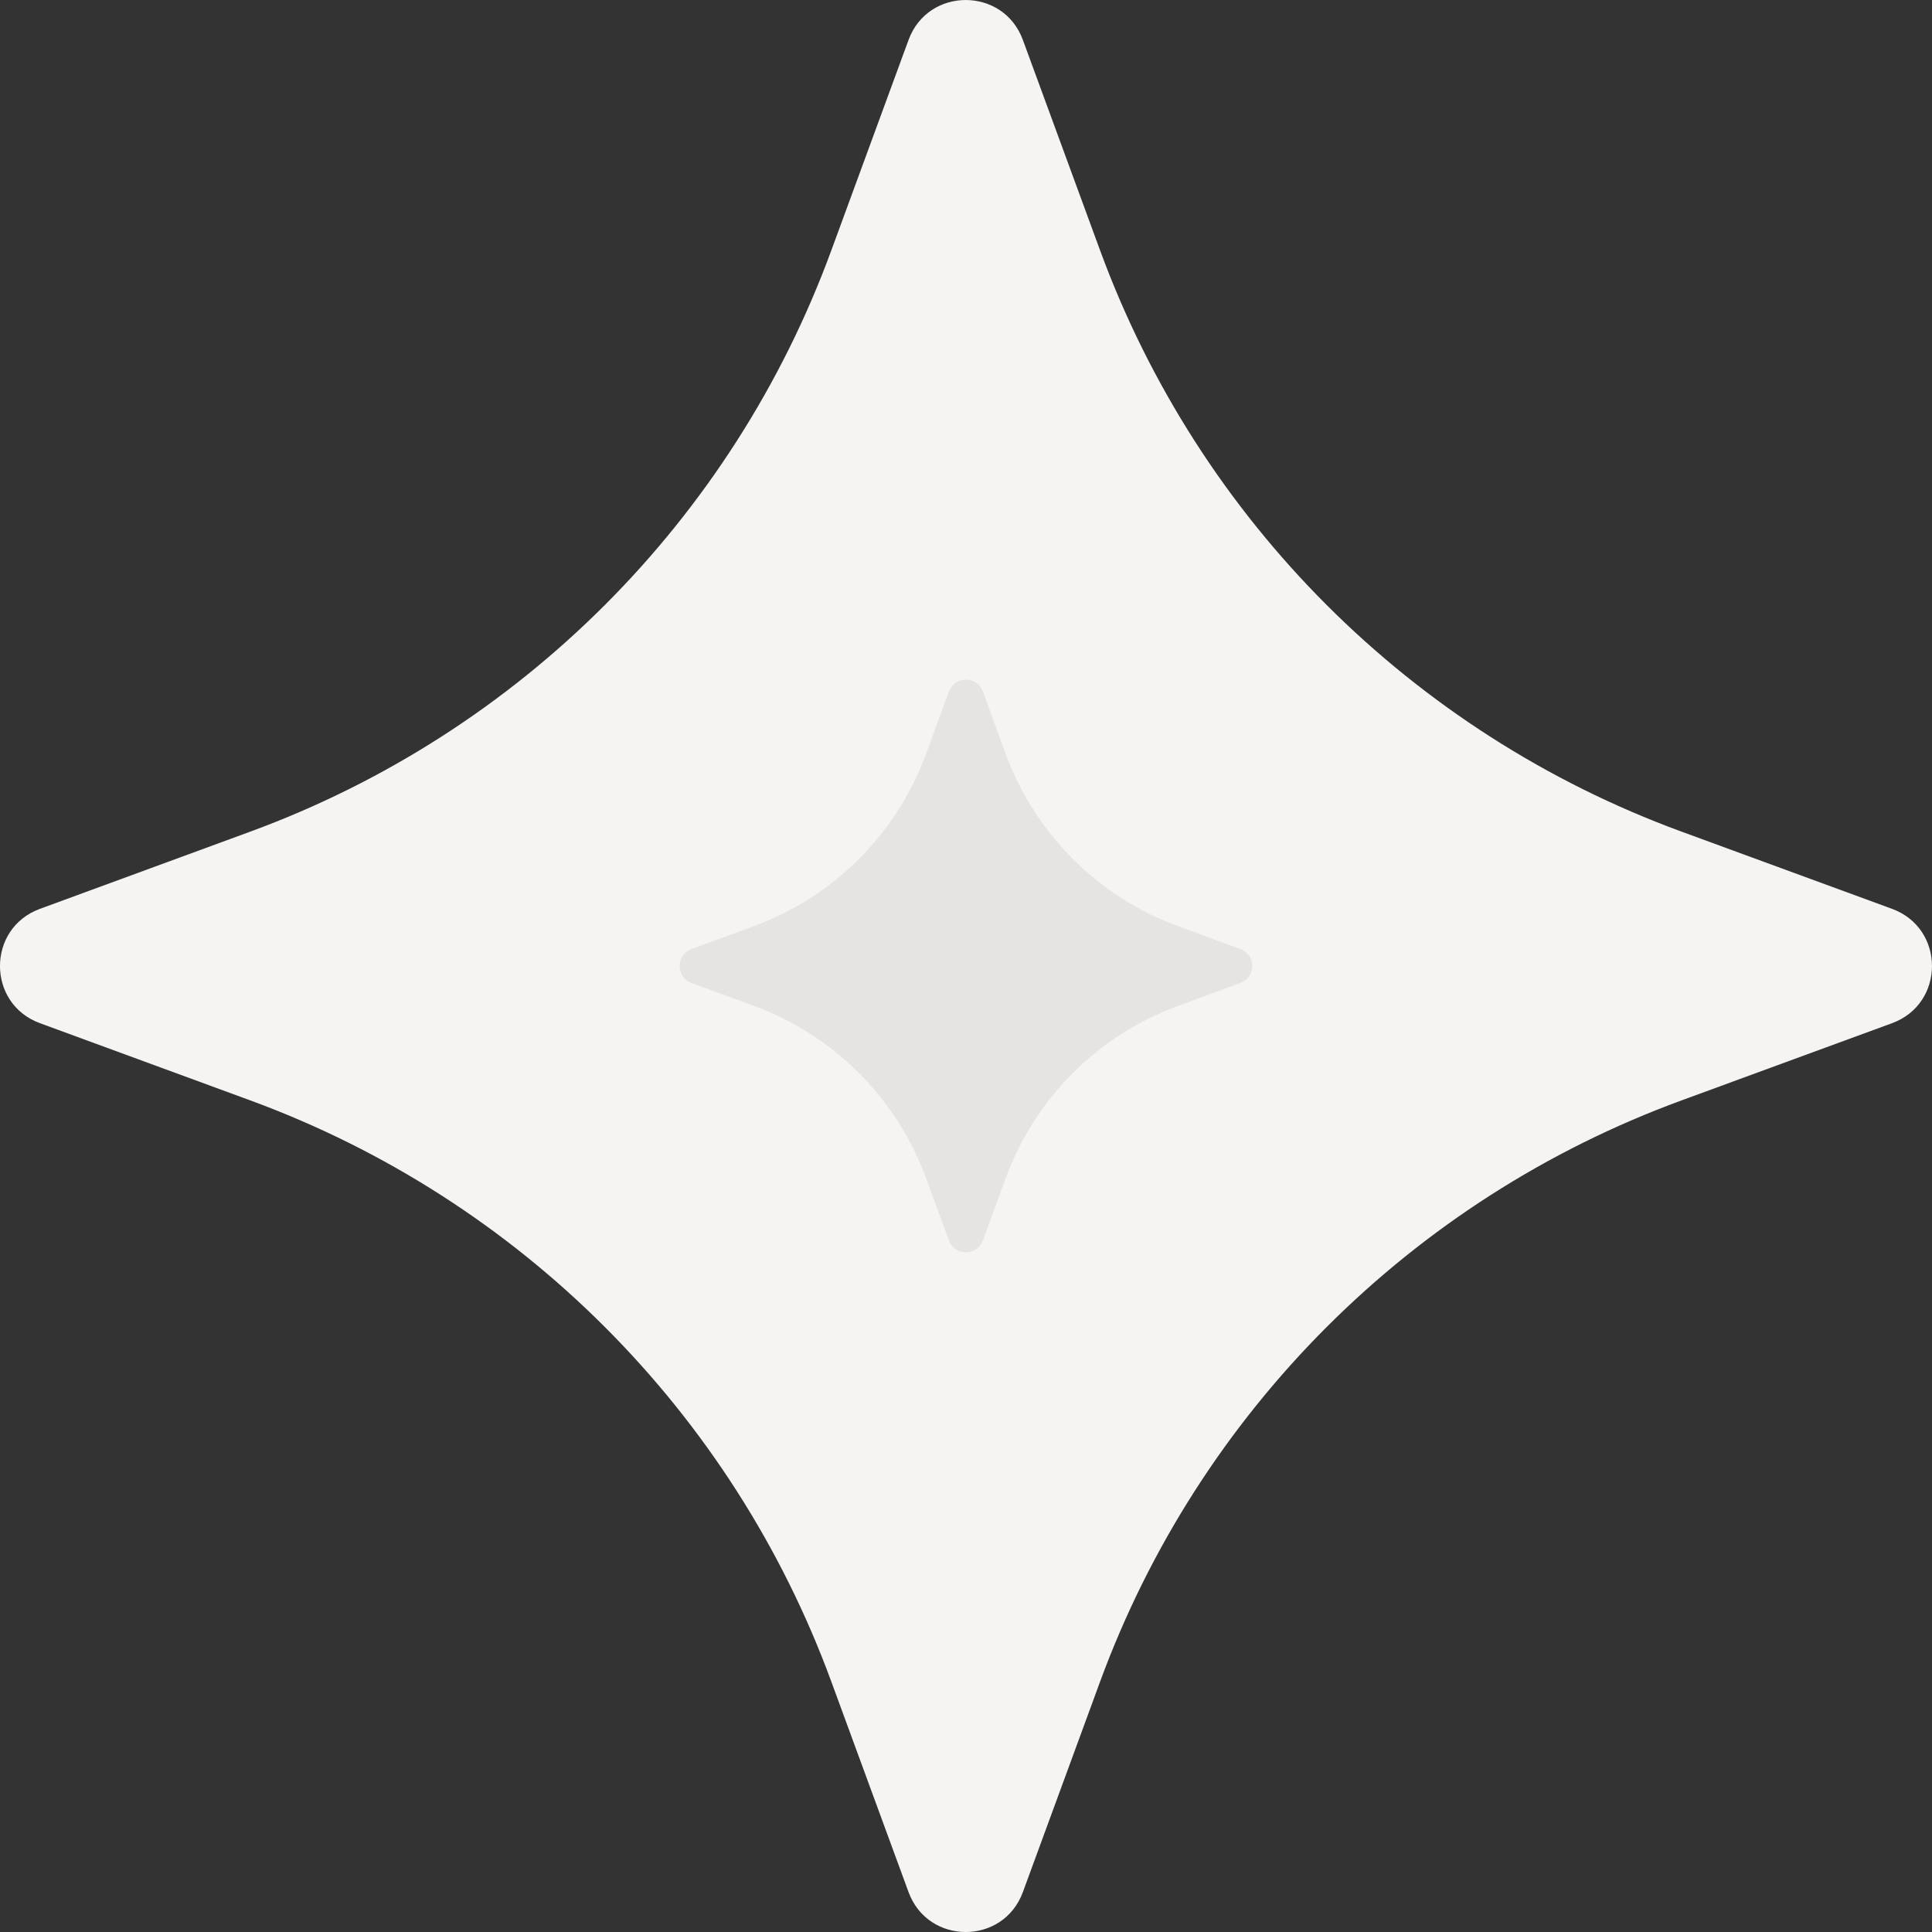
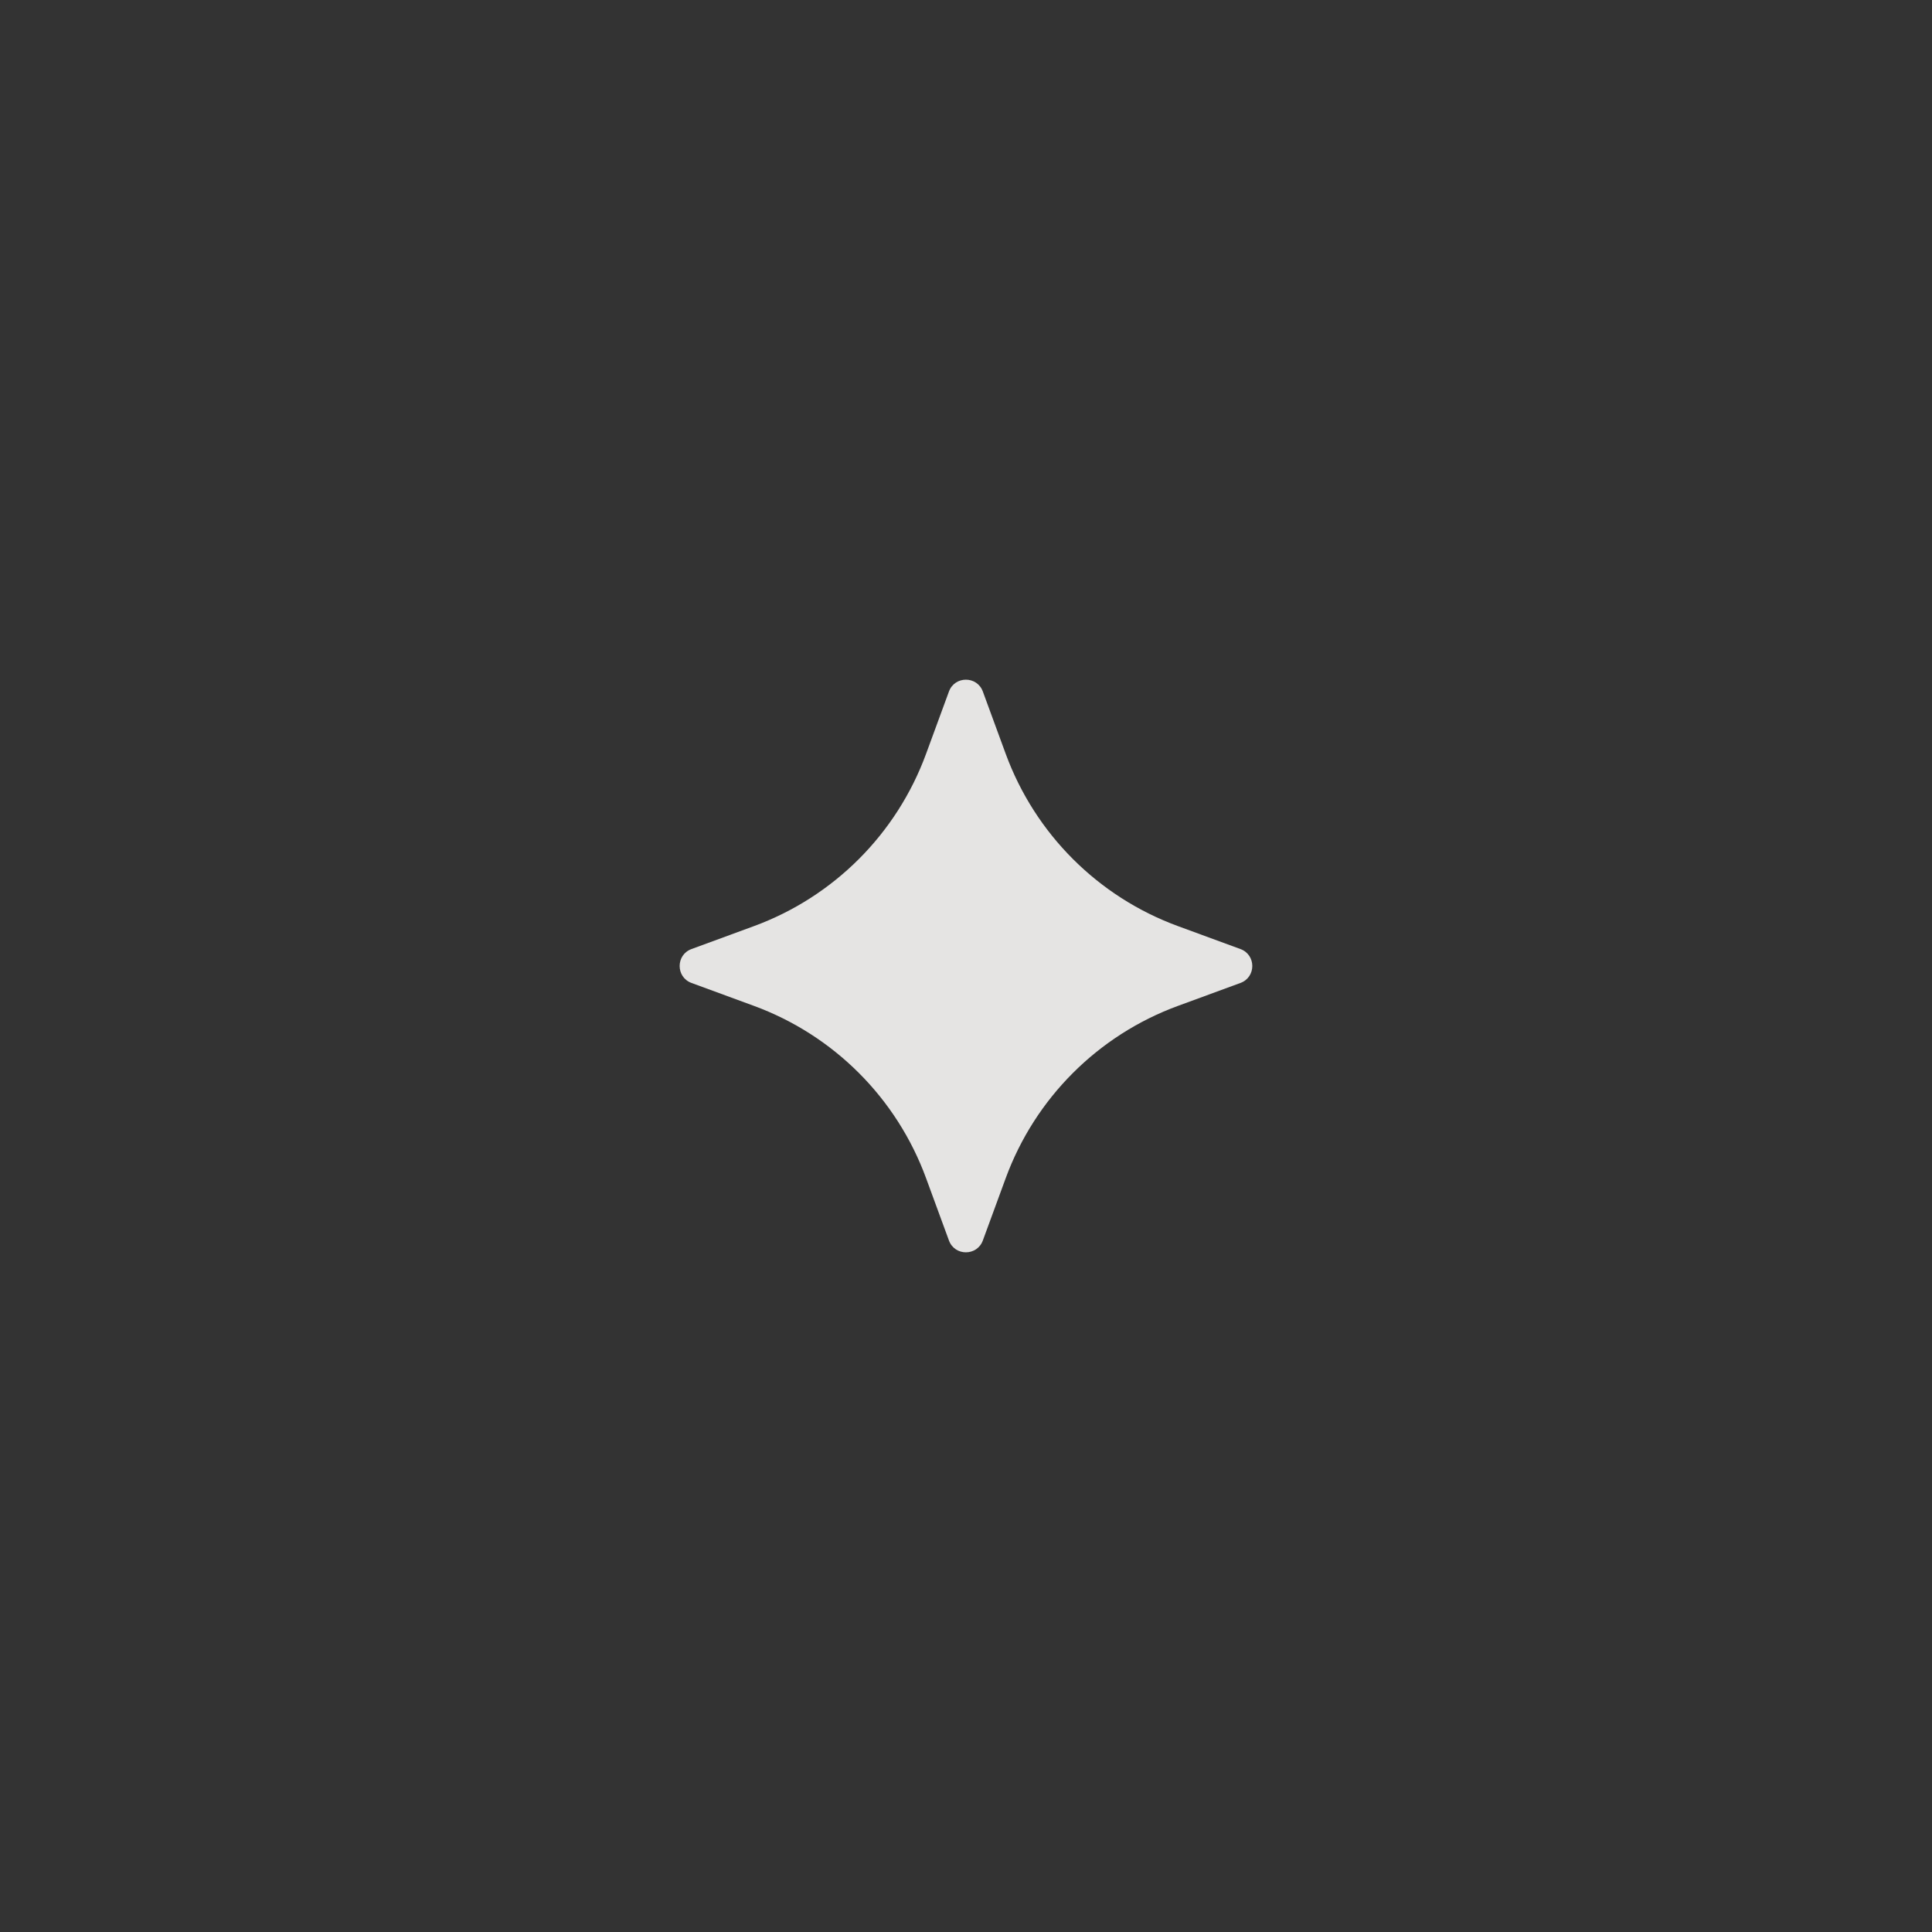
<svg xmlns="http://www.w3.org/2000/svg" id="_圖層_1" data-name="圖層 1" viewBox="0 0 708 708">
  <rect x="0" y="0" width="708" height="708" fill="#333333" stroke="none" />
  <defs>
    <style>
      .cls-1 {
        fill: #f5f4f2;
      }

      .cls-1, .cls-2 {
        stroke-width: 0px;
      }

      .cls-2 {
        fill: #e5e4e3;
      }
    </style>
  </defs>
-   <path class="cls-1" d="m403.14,91.76l-28.3-77.13c-7.16-19.5-34.74-19.5-41.89,0l-28.33,77.2c-36.25,98.8-114.11,176.66-212.9,212.93l-77.1,28.3c-19.5,7.16-19.5,34.73,0,41.89l77.1,28.3c98.79,36.27,176.65,114.13,212.9,212.93l28.33,77.2c7.16,19.5,34.74,19.5,41.89,0l28.3-77.13c36.27-98.83,114.16-176.72,213-212.97l77.23-28.33c19.5-7.15,19.5-34.74,0-41.89l-77.23-28.33c-98.84-36.25-176.74-114.14-213-212.97Z" />
  <path class="cls-2" d="m368.56,276.27l-8.39-22.86c-2.12-5.78-10.3-5.78-12.42,0l-8.4,22.88c-10.75,29.28-33.82,52.36-63.1,63.11l-22.85,8.39c-5.78,2.12-5.78,10.29,0,12.42l22.85,8.39c29.28,10.75,52.36,33.83,63.1,63.11l8.4,22.88c2.12,5.78,10.3,5.78,12.42,0l8.39-22.86c10.75-29.29,33.84-52.38,63.13-63.12l22.89-8.4c5.78-2.12,5.78-10.3,0-12.42l-22.89-8.4c-29.3-10.74-52.38-33.83-63.13-63.12Z" />
</svg>